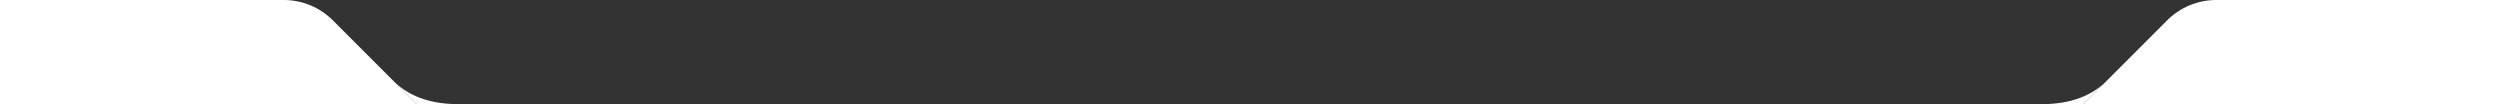
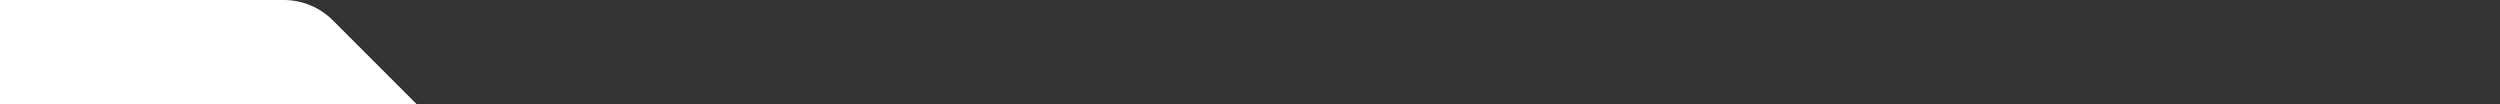
<svg xmlns="http://www.w3.org/2000/svg" width="360" height="15" viewBox="0 0 360 15" fill="none">
  <rect x="0" y="0" width="360" height="15" fill="#333333" stroke="none" />
  <path d="M47.929 2.929C46.054 1.054 43.51 0 40.858 0H0V15H60L47.929 2.929Z" fill="white" />
-   <path d="M319.142 0C316.49 0 313.946 1.054 312.071 2.929L300 15H360V0H319.142Z" fill="white" />
-   <path d="M57.004 12C58.8 13.608 61.547 14.996 66 14.996H60L57.004 12Z" fill="white" />
-   <path d="M302.996 12.004C301.2 13.612 298.453 15 294 15H300L302.996 12.004Z" fill="white" />
</svg>